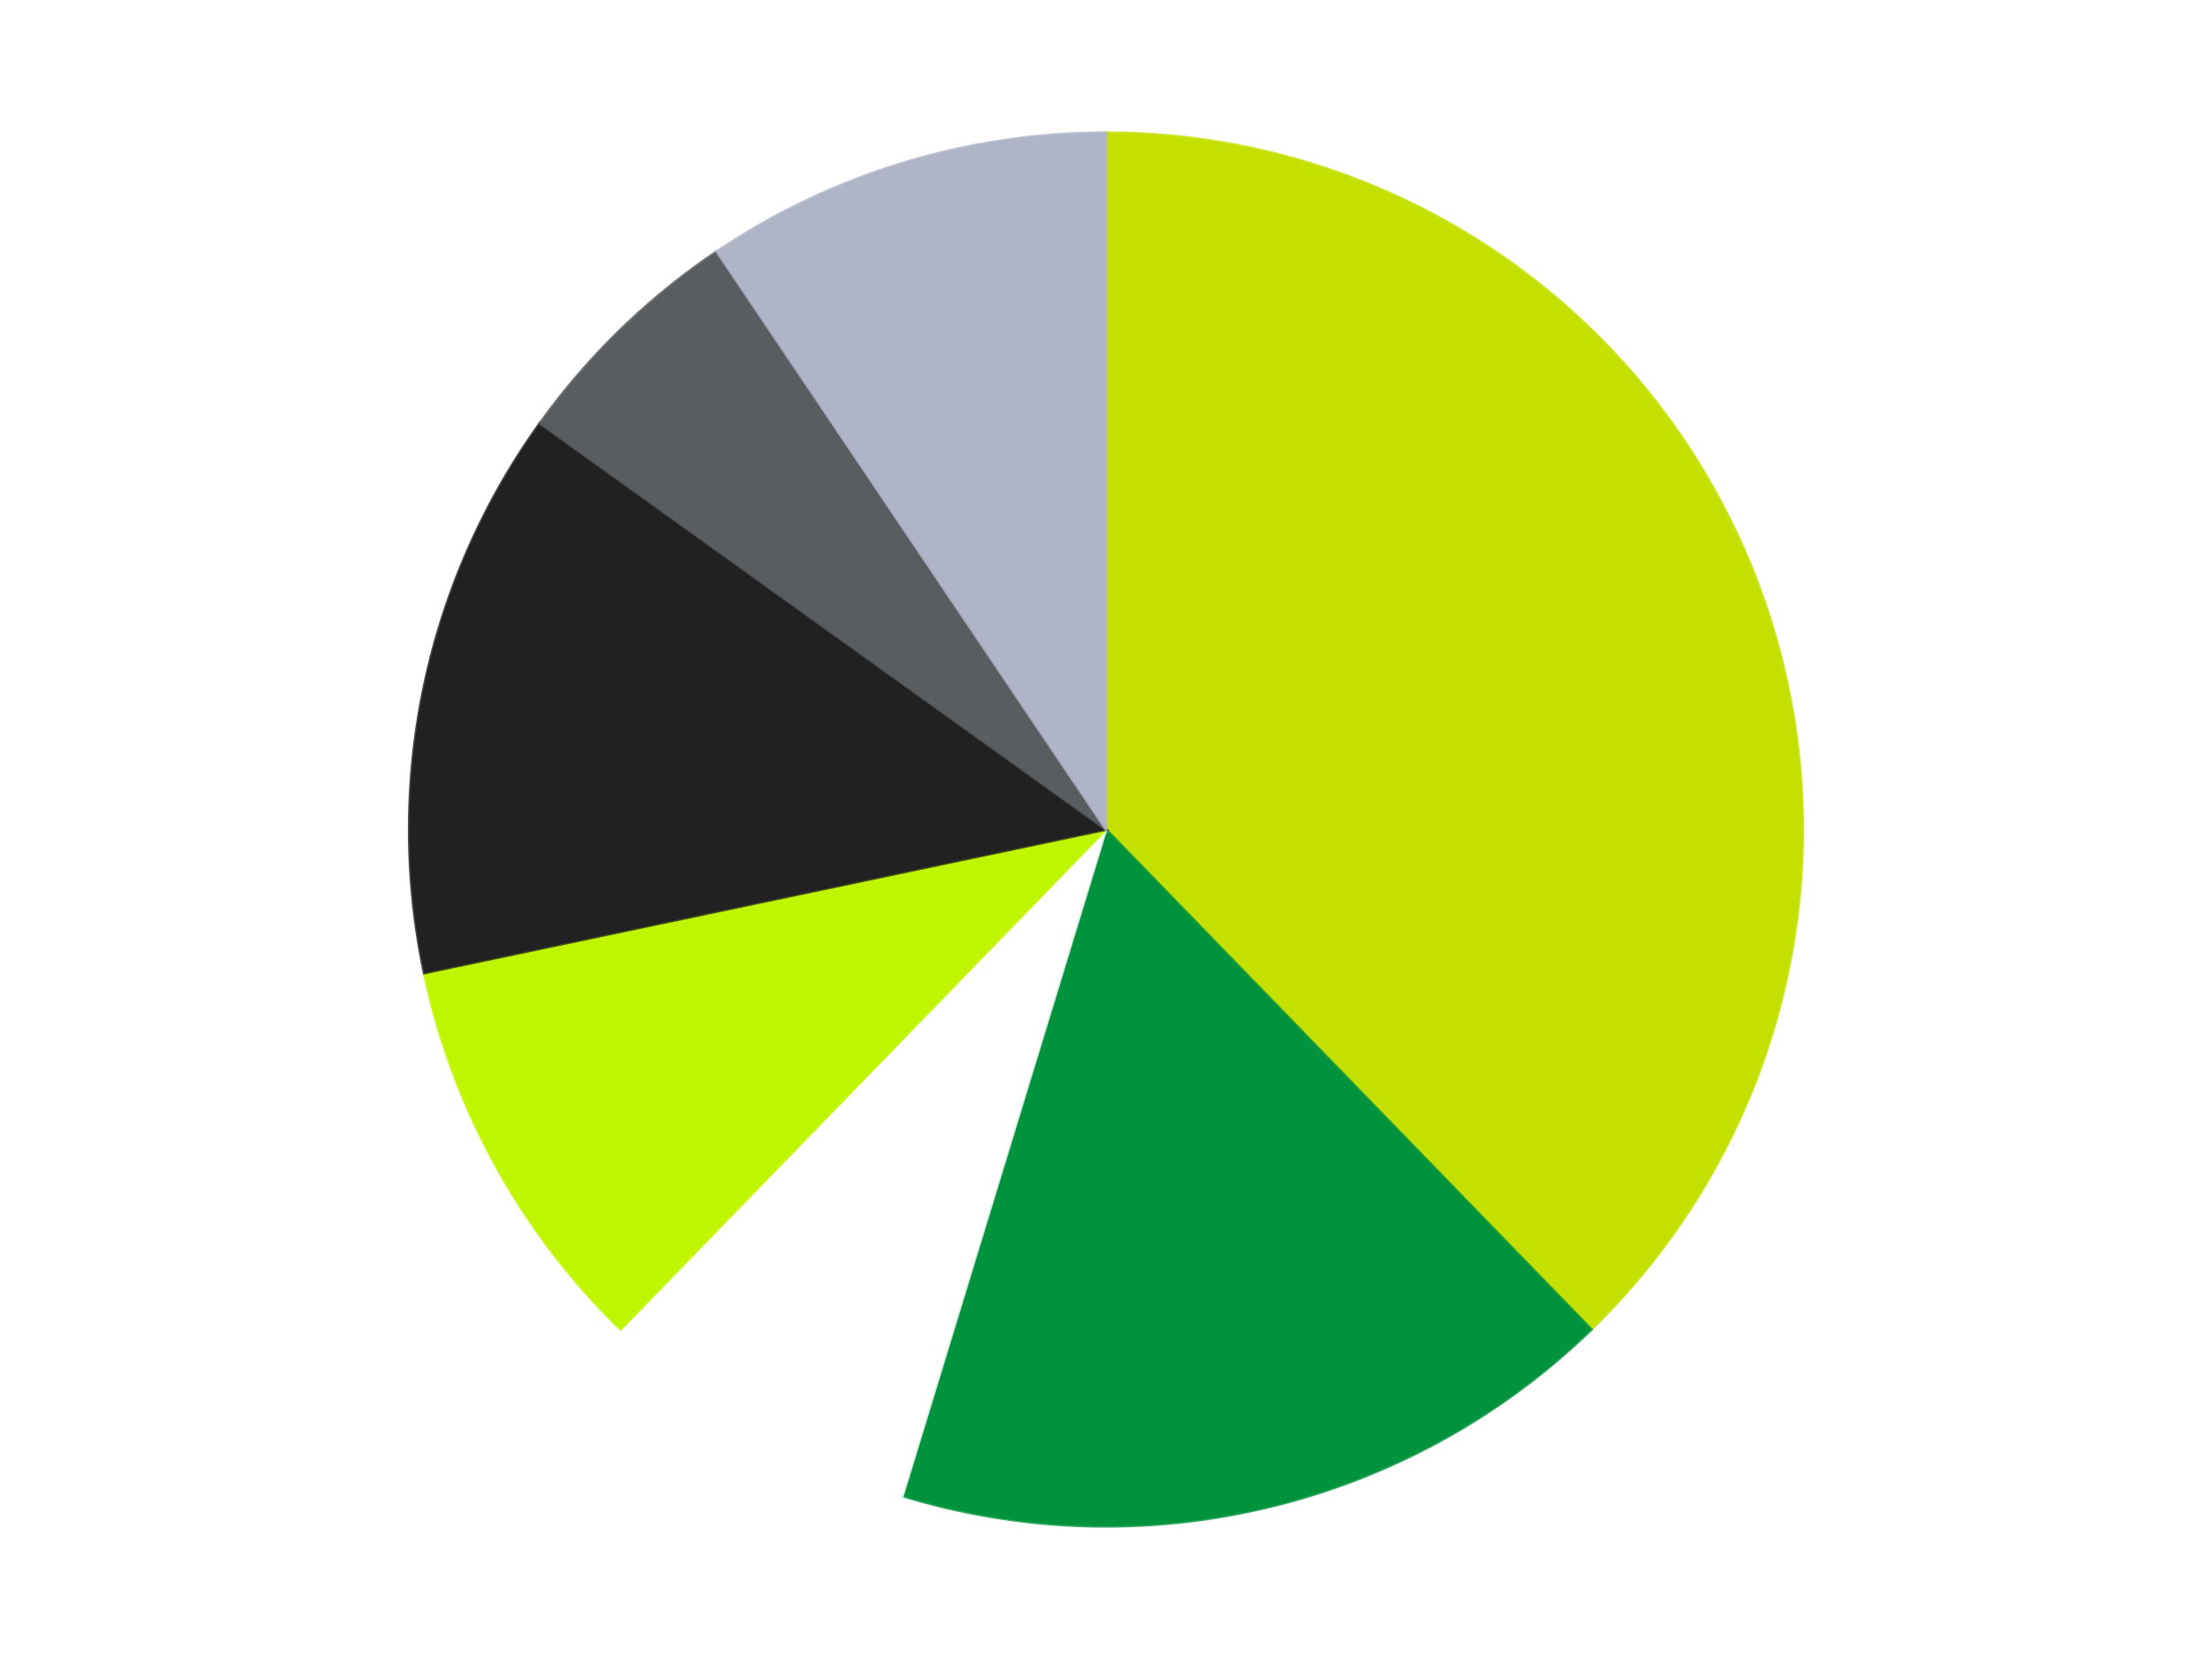
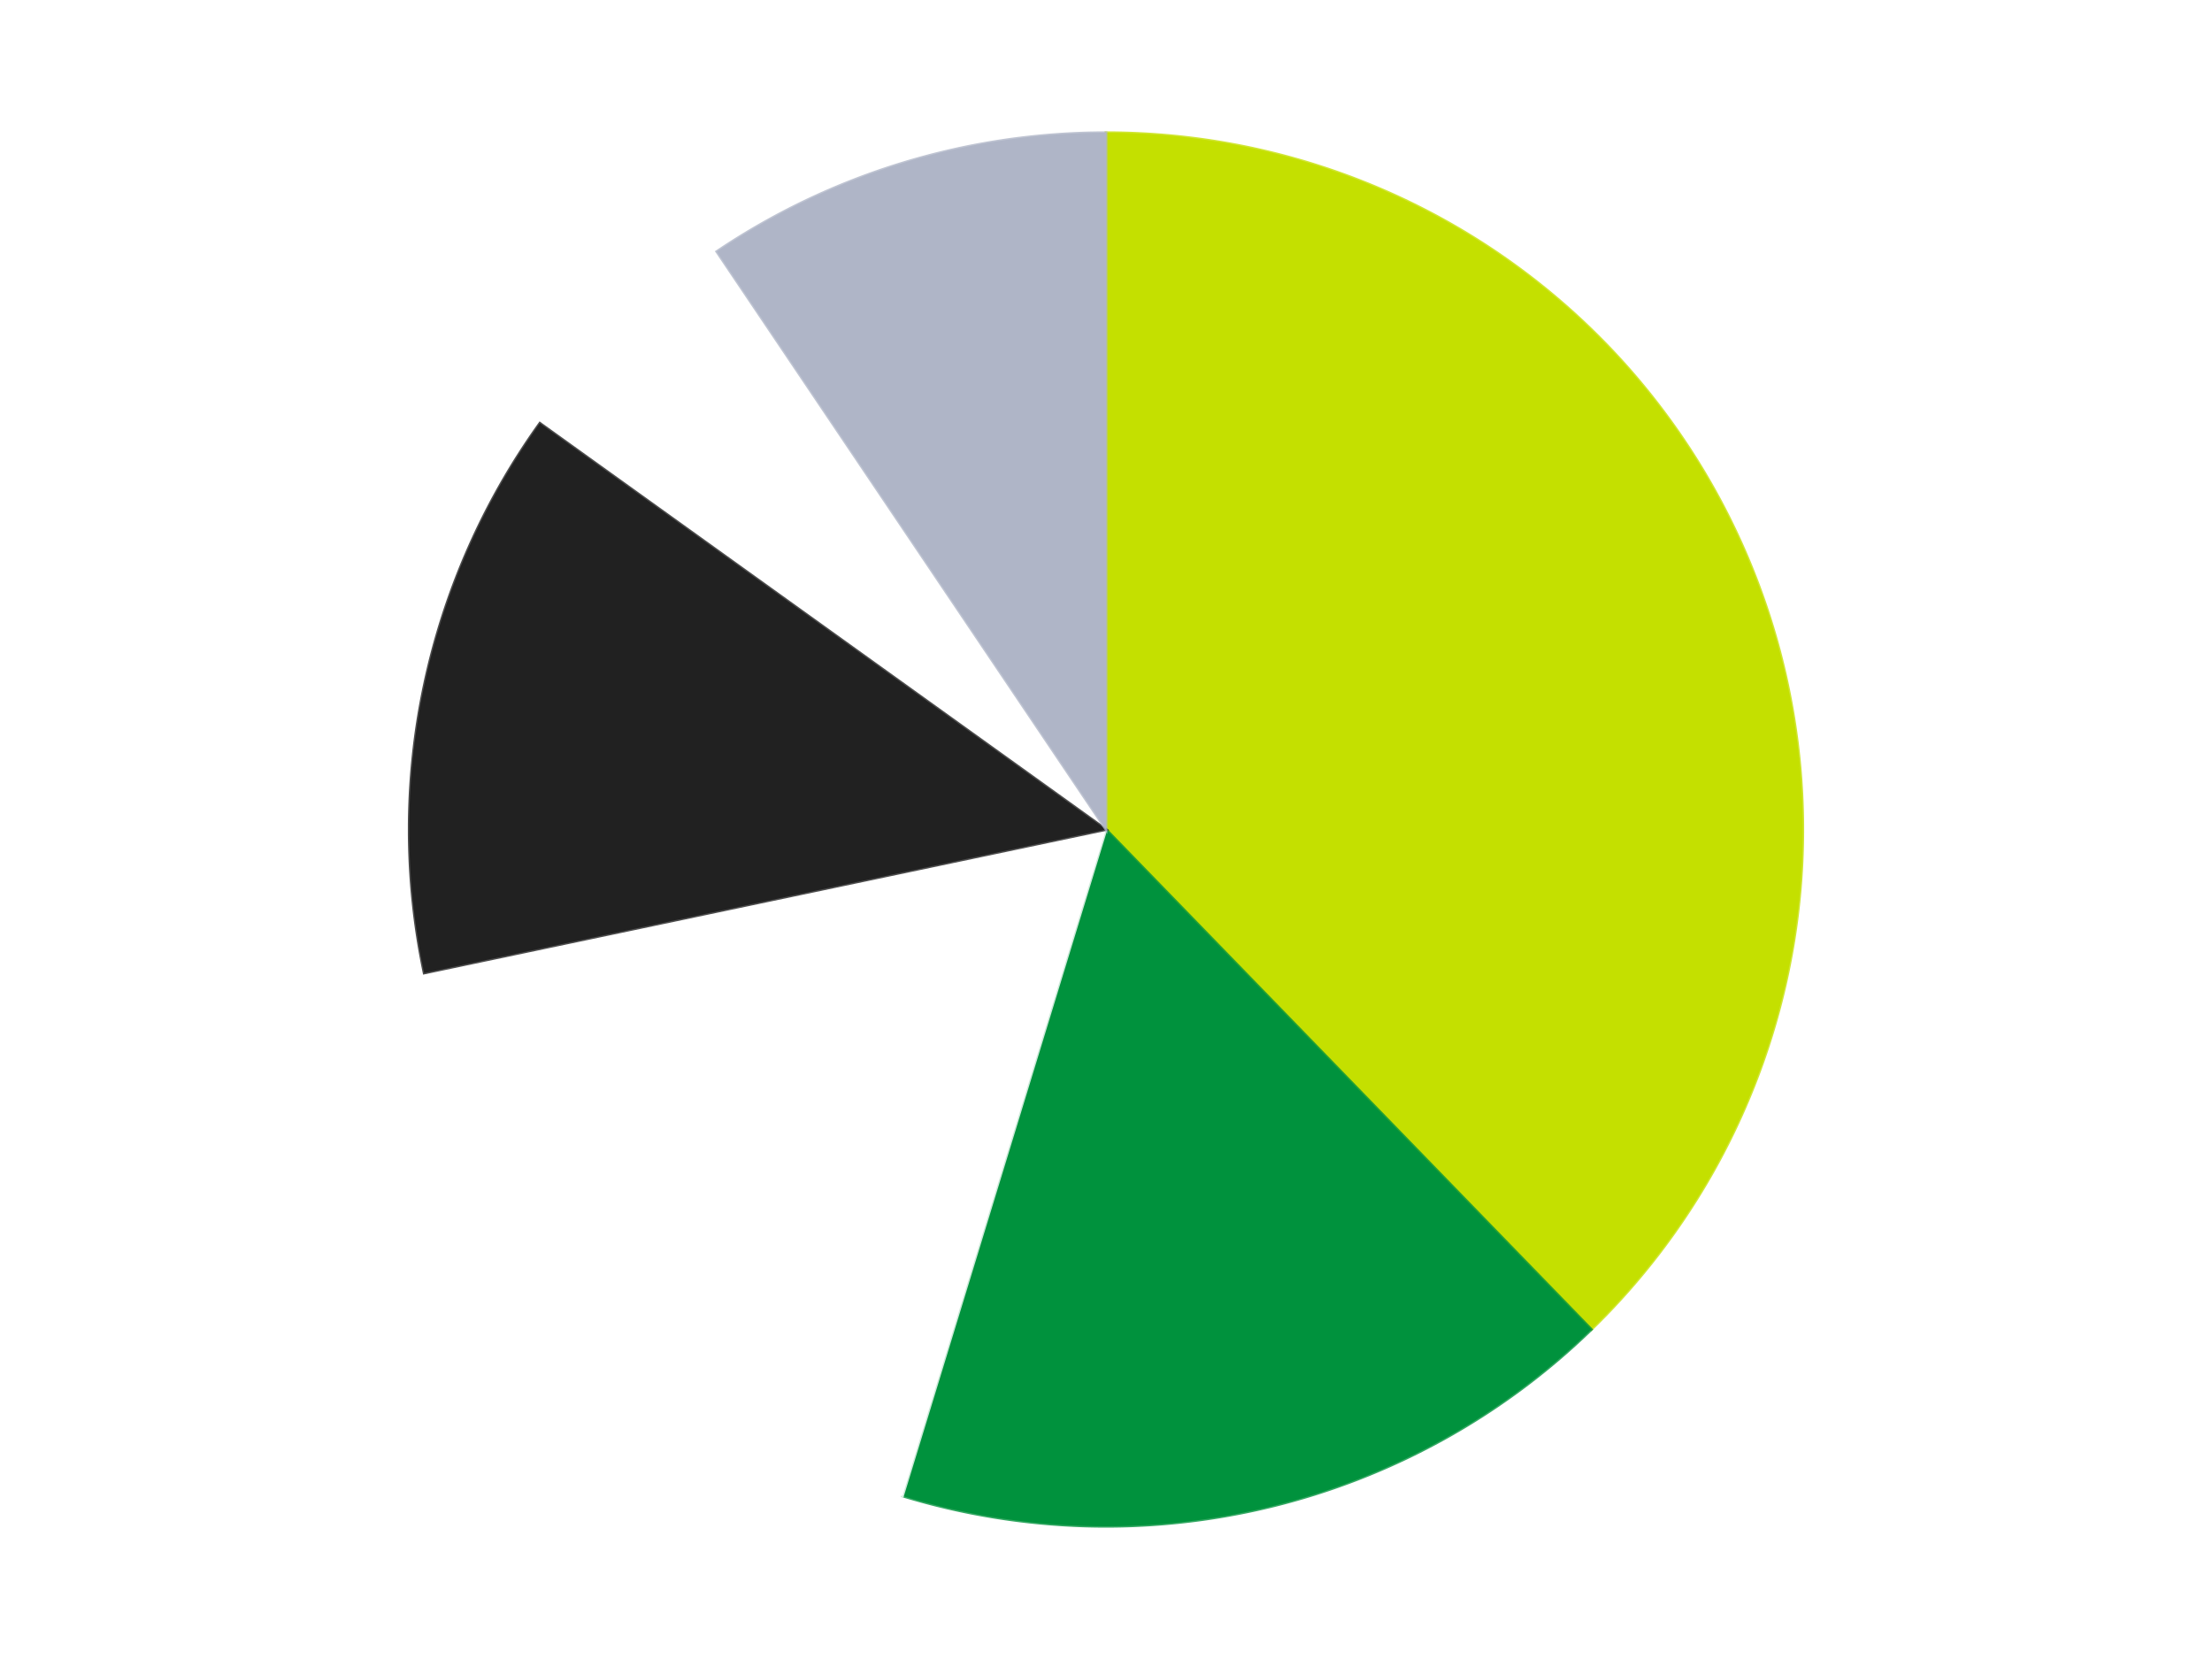
<svg xmlns="http://www.w3.org/2000/svg" xmlns:xlink="http://www.w3.org/1999/xlink" id="chart-6d761bd4-9abc-4153-adf5-a88f7d597e4d" class="pygal-chart" viewBox="0 0 800 600">
  <defs>
    <style type="text/css">#chart-6d761bd4-9abc-4153-adf5-a88f7d597e4d{-webkit-user-select:none;-webkit-font-smoothing:antialiased;font-family:Consolas,"Liberation Mono",Menlo,Courier,monospace}#chart-6d761bd4-9abc-4153-adf5-a88f7d597e4d .title{font-family:Consolas,"Liberation Mono",Menlo,Courier,monospace;font-size:16px}#chart-6d761bd4-9abc-4153-adf5-a88f7d597e4d .legends .legend text{font-family:Consolas,"Liberation Mono",Menlo,Courier,monospace;font-size:14px}#chart-6d761bd4-9abc-4153-adf5-a88f7d597e4d .axis text{font-family:Consolas,"Liberation Mono",Menlo,Courier,monospace;font-size:10px}#chart-6d761bd4-9abc-4153-adf5-a88f7d597e4d .axis text.major{font-family:Consolas,"Liberation Mono",Menlo,Courier,monospace;font-size:10px}#chart-6d761bd4-9abc-4153-adf5-a88f7d597e4d .text-overlay text.value{font-family:Consolas,"Liberation Mono",Menlo,Courier,monospace;font-size:16px}#chart-6d761bd4-9abc-4153-adf5-a88f7d597e4d .text-overlay text.label{font-family:Consolas,"Liberation Mono",Menlo,Courier,monospace;font-size:10px}#chart-6d761bd4-9abc-4153-adf5-a88f7d597e4d .tooltip{font-family:Consolas,"Liberation Mono",Menlo,Courier,monospace;font-size:14px}#chart-6d761bd4-9abc-4153-adf5-a88f7d597e4d text.no_data{font-family:Consolas,"Liberation Mono",Menlo,Courier,monospace;font-size:64px}
#chart-6d761bd4-9abc-4153-adf5-a88f7d597e4d{background-color:transparent}#chart-6d761bd4-9abc-4153-adf5-a88f7d597e4d path,#chart-6d761bd4-9abc-4153-adf5-a88f7d597e4d line,#chart-6d761bd4-9abc-4153-adf5-a88f7d597e4d rect,#chart-6d761bd4-9abc-4153-adf5-a88f7d597e4d circle{-webkit-transition:150ms;-moz-transition:150ms;transition:150ms}#chart-6d761bd4-9abc-4153-adf5-a88f7d597e4d .graph &gt; .background{fill:transparent}#chart-6d761bd4-9abc-4153-adf5-a88f7d597e4d .plot &gt; .background{fill:transparent}#chart-6d761bd4-9abc-4153-adf5-a88f7d597e4d .graph{fill:rgba(0,0,0,.87)}#chart-6d761bd4-9abc-4153-adf5-a88f7d597e4d text.no_data{fill:rgba(0,0,0,1)}#chart-6d761bd4-9abc-4153-adf5-a88f7d597e4d .title{fill:rgba(0,0,0,1)}#chart-6d761bd4-9abc-4153-adf5-a88f7d597e4d .legends .legend text{fill:rgba(0,0,0,.87)}#chart-6d761bd4-9abc-4153-adf5-a88f7d597e4d .legends .legend:hover text{fill:rgba(0,0,0,1)}#chart-6d761bd4-9abc-4153-adf5-a88f7d597e4d .axis .line{stroke:rgba(0,0,0,1)}#chart-6d761bd4-9abc-4153-adf5-a88f7d597e4d .axis .guide.line{stroke:rgba(0,0,0,.54)}#chart-6d761bd4-9abc-4153-adf5-a88f7d597e4d .axis .major.line{stroke:rgba(0,0,0,.87)}#chart-6d761bd4-9abc-4153-adf5-a88f7d597e4d .axis text.major{fill:rgba(0,0,0,1)}#chart-6d761bd4-9abc-4153-adf5-a88f7d597e4d .axis.y .guides:hover .guide.line,#chart-6d761bd4-9abc-4153-adf5-a88f7d597e4d .line-graph .axis.x .guides:hover .guide.line,#chart-6d761bd4-9abc-4153-adf5-a88f7d597e4d .stackedline-graph .axis.x .guides:hover .guide.line,#chart-6d761bd4-9abc-4153-adf5-a88f7d597e4d .xy-graph .axis.x .guides:hover .guide.line{stroke:rgba(0,0,0,1)}#chart-6d761bd4-9abc-4153-adf5-a88f7d597e4d .axis .guides:hover text{fill:rgba(0,0,0,1)}#chart-6d761bd4-9abc-4153-adf5-a88f7d597e4d .reactive{fill-opacity:1.0;stroke-opacity:.8;stroke-width:1}#chart-6d761bd4-9abc-4153-adf5-a88f7d597e4d .ci{stroke:rgba(0,0,0,.87)}#chart-6d761bd4-9abc-4153-adf5-a88f7d597e4d .reactive.active,#chart-6d761bd4-9abc-4153-adf5-a88f7d597e4d .active .reactive{fill-opacity:0.6;stroke-opacity:.9;stroke-width:4}#chart-6d761bd4-9abc-4153-adf5-a88f7d597e4d .ci .reactive.active{stroke-width:1.5}#chart-6d761bd4-9abc-4153-adf5-a88f7d597e4d .series text{fill:rgba(0,0,0,1)}#chart-6d761bd4-9abc-4153-adf5-a88f7d597e4d .tooltip rect{fill:transparent;stroke:rgba(0,0,0,1);-webkit-transition:opacity 150ms;-moz-transition:opacity 150ms;transition:opacity 150ms}#chart-6d761bd4-9abc-4153-adf5-a88f7d597e4d .tooltip .label{fill:rgba(0,0,0,.87)}#chart-6d761bd4-9abc-4153-adf5-a88f7d597e4d .tooltip .label{fill:rgba(0,0,0,.87)}#chart-6d761bd4-9abc-4153-adf5-a88f7d597e4d .tooltip .legend{font-size:.8em;fill:rgba(0,0,0,.54)}#chart-6d761bd4-9abc-4153-adf5-a88f7d597e4d .tooltip .x_label{font-size:.6em;fill:rgba(0,0,0,1)}#chart-6d761bd4-9abc-4153-adf5-a88f7d597e4d .tooltip .xlink{font-size:.5em;text-decoration:underline}#chart-6d761bd4-9abc-4153-adf5-a88f7d597e4d .tooltip .value{font-size:1.5em}#chart-6d761bd4-9abc-4153-adf5-a88f7d597e4d .bound{font-size:.5em}#chart-6d761bd4-9abc-4153-adf5-a88f7d597e4d .max-value{font-size:.75em;fill:rgba(0,0,0,.54)}#chart-6d761bd4-9abc-4153-adf5-a88f7d597e4d .map-element{fill:transparent;stroke:rgba(0,0,0,.54) !important}#chart-6d761bd4-9abc-4153-adf5-a88f7d597e4d .map-element .reactive{fill-opacity:inherit;stroke-opacity:inherit}#chart-6d761bd4-9abc-4153-adf5-a88f7d597e4d .color-0,#chart-6d761bd4-9abc-4153-adf5-a88f7d597e4d .color-0 a:visited{stroke:#F44336;fill:#F44336}#chart-6d761bd4-9abc-4153-adf5-a88f7d597e4d .color-1,#chart-6d761bd4-9abc-4153-adf5-a88f7d597e4d .color-1 a:visited{stroke:#3F51B5;fill:#3F51B5}#chart-6d761bd4-9abc-4153-adf5-a88f7d597e4d .color-2,#chart-6d761bd4-9abc-4153-adf5-a88f7d597e4d .color-2 a:visited{stroke:#009688;fill:#009688}#chart-6d761bd4-9abc-4153-adf5-a88f7d597e4d .color-3,#chart-6d761bd4-9abc-4153-adf5-a88f7d597e4d .color-3 a:visited{stroke:#FFC107;fill:#FFC107}#chart-6d761bd4-9abc-4153-adf5-a88f7d597e4d .color-4,#chart-6d761bd4-9abc-4153-adf5-a88f7d597e4d .color-4 a:visited{stroke:#FF5722;fill:#FF5722}#chart-6d761bd4-9abc-4153-adf5-a88f7d597e4d .color-5,#chart-6d761bd4-9abc-4153-adf5-a88f7d597e4d .color-5 a:visited{stroke:#9C27B0;fill:#9C27B0}#chart-6d761bd4-9abc-4153-adf5-a88f7d597e4d .color-6,#chart-6d761bd4-9abc-4153-adf5-a88f7d597e4d .color-6 a:visited{stroke:#03A9F4;fill:#03A9F4}#chart-6d761bd4-9abc-4153-adf5-a88f7d597e4d .text-overlay .color-0 text{fill:black}#chart-6d761bd4-9abc-4153-adf5-a88f7d597e4d .text-overlay .color-1 text{fill:black}#chart-6d761bd4-9abc-4153-adf5-a88f7d597e4d .text-overlay .color-2 text{fill:black}#chart-6d761bd4-9abc-4153-adf5-a88f7d597e4d .text-overlay .color-3 text{fill:black}#chart-6d761bd4-9abc-4153-adf5-a88f7d597e4d .text-overlay .color-4 text{fill:black}#chart-6d761bd4-9abc-4153-adf5-a88f7d597e4d .text-overlay .color-5 text{fill:black}#chart-6d761bd4-9abc-4153-adf5-a88f7d597e4d .text-overlay .color-6 text{fill:black}
#chart-6d761bd4-9abc-4153-adf5-a88f7d597e4d text.no_data{text-anchor:middle}#chart-6d761bd4-9abc-4153-adf5-a88f7d597e4d .guide.line{fill:none}#chart-6d761bd4-9abc-4153-adf5-a88f7d597e4d .centered{text-anchor:middle}#chart-6d761bd4-9abc-4153-adf5-a88f7d597e4d .title{text-anchor:middle}#chart-6d761bd4-9abc-4153-adf5-a88f7d597e4d .legends .legend text{fill-opacity:1}#chart-6d761bd4-9abc-4153-adf5-a88f7d597e4d .axis.x text{text-anchor:middle}#chart-6d761bd4-9abc-4153-adf5-a88f7d597e4d .axis.x:not(.web) text[transform]{text-anchor:start}#chart-6d761bd4-9abc-4153-adf5-a88f7d597e4d .axis.x:not(.web) text[transform].backwards{text-anchor:end}#chart-6d761bd4-9abc-4153-adf5-a88f7d597e4d .axis.y text{text-anchor:end}#chart-6d761bd4-9abc-4153-adf5-a88f7d597e4d .axis.y text[transform].backwards{text-anchor:start}#chart-6d761bd4-9abc-4153-adf5-a88f7d597e4d .axis.y2 text{text-anchor:start}#chart-6d761bd4-9abc-4153-adf5-a88f7d597e4d .axis.y2 text[transform].backwards{text-anchor:end}#chart-6d761bd4-9abc-4153-adf5-a88f7d597e4d .axis .guide.line{stroke-dasharray:4,4;stroke:black}#chart-6d761bd4-9abc-4153-adf5-a88f7d597e4d .axis .major.guide.line{stroke-dasharray:6,6;stroke:black}#chart-6d761bd4-9abc-4153-adf5-a88f7d597e4d .horizontal .axis.y .guide.line,#chart-6d761bd4-9abc-4153-adf5-a88f7d597e4d .horizontal .axis.y2 .guide.line,#chart-6d761bd4-9abc-4153-adf5-a88f7d597e4d .vertical .axis.x .guide.line{opacity:0}#chart-6d761bd4-9abc-4153-adf5-a88f7d597e4d .horizontal .axis.always_show .guide.line,#chart-6d761bd4-9abc-4153-adf5-a88f7d597e4d .vertical .axis.always_show .guide.line{opacity:1 !important}#chart-6d761bd4-9abc-4153-adf5-a88f7d597e4d .axis.y .guides:hover .guide.line,#chart-6d761bd4-9abc-4153-adf5-a88f7d597e4d .axis.y2 .guides:hover .guide.line,#chart-6d761bd4-9abc-4153-adf5-a88f7d597e4d .axis.x .guides:hover .guide.line{opacity:1}#chart-6d761bd4-9abc-4153-adf5-a88f7d597e4d .axis .guides:hover text{opacity:1}#chart-6d761bd4-9abc-4153-adf5-a88f7d597e4d .nofill{fill:none}#chart-6d761bd4-9abc-4153-adf5-a88f7d597e4d .subtle-fill{fill-opacity:.2}#chart-6d761bd4-9abc-4153-adf5-a88f7d597e4d .dot{stroke-width:1px;fill-opacity:1;stroke-opacity:1}#chart-6d761bd4-9abc-4153-adf5-a88f7d597e4d .dot.active{stroke-width:5px}#chart-6d761bd4-9abc-4153-adf5-a88f7d597e4d .dot.negative{fill:transparent}#chart-6d761bd4-9abc-4153-adf5-a88f7d597e4d text,#chart-6d761bd4-9abc-4153-adf5-a88f7d597e4d tspan{stroke:none !important}#chart-6d761bd4-9abc-4153-adf5-a88f7d597e4d .series text.active{opacity:1}#chart-6d761bd4-9abc-4153-adf5-a88f7d597e4d .tooltip rect{fill-opacity:.95;stroke-width:.5}#chart-6d761bd4-9abc-4153-adf5-a88f7d597e4d .tooltip text{fill-opacity:1}#chart-6d761bd4-9abc-4153-adf5-a88f7d597e4d .showable{visibility:hidden}#chart-6d761bd4-9abc-4153-adf5-a88f7d597e4d .showable.shown{visibility:visible}#chart-6d761bd4-9abc-4153-adf5-a88f7d597e4d .gauge-background{fill:rgba(229,229,229,1);stroke:none}#chart-6d761bd4-9abc-4153-adf5-a88f7d597e4d .bg-lines{stroke:transparent;stroke-width:2px}</style>
    <script type="text/javascript">window.pygal = window.pygal || {};window.pygal.config = window.pygal.config || {};window.pygal.config['6d761bd4-9abc-4153-adf5-a88f7d597e4d'] = {"allow_interruptions": false, "box_mode": "extremes", "classes": ["pygal-chart"], "css": ["file://style.css", "file://graph.css"], "defs": [], "disable_xml_declaration": false, "dots_size": 2.5, "dynamic_print_values": false, "explicit_size": false, "fill": false, "force_uri_protocol": "https", "formatter": null, "half_pie": false, "height": 600, "include_x_axis": false, "inner_radius": 0, "interpolate": null, "interpolation_parameters": {}, "interpolation_precision": 250, "inverse_y_axis": false, "js": ["//kozea.github.io/pygal.js/2.0.x/pygal-tooltips.min.js"], "legend_at_bottom": false, "legend_at_bottom_columns": null, "legend_box_size": 12, "logarithmic": false, "margin": 20, "margin_bottom": null, "margin_left": null, "margin_right": null, "margin_top": null, "max_scale": 16, "min_scale": 4, "missing_value_fill_truncation": "x", "no_data_text": "No data", "no_prefix": false, "order_min": null, "pretty_print": false, "print_labels": false, "print_values": false, "print_values_position": "center", "print_zeroes": true, "range": null, "rounded_bars": null, "secondary_range": null, "show_dots": true, "show_legend": false, "show_minor_x_labels": true, "show_minor_y_labels": true, "show_only_major_dots": false, "show_x_guides": false, "show_x_labels": true, "show_y_guides": true, "show_y_labels": true, "spacing": 10, "stack_from_top": false, "strict": false, "stroke": true, "stroke_style": null, "style": {"background": "transparent", "ci_colors": [], "colors": ["#F44336", "#3F51B5", "#009688", "#FFC107", "#FF5722", "#9C27B0", "#03A9F4", "#8BC34A", "#FF9800", "#E91E63", "#2196F3", "#4CAF50", "#FFEB3B", "#673AB7", "#00BCD4", "#CDDC39", "#9E9E9E", "#607D8B"], "dot_opacity": "1", "font_family": "Consolas, \"Liberation Mono\", Menlo, Courier, monospace", "foreground": "rgba(0, 0, 0, .87)", "foreground_strong": "rgba(0, 0, 0, 1)", "foreground_subtle": "rgba(0, 0, 0, .54)", "guide_stroke_color": "black", "guide_stroke_dasharray": "4,4", "label_font_family": "Consolas, \"Liberation Mono\", Menlo, Courier, monospace", "label_font_size": 10, "legend_font_family": "Consolas, \"Liberation Mono\", Menlo, Courier, monospace", "legend_font_size": 14, "major_guide_stroke_color": "black", "major_guide_stroke_dasharray": "6,6", "major_label_font_family": "Consolas, \"Liberation Mono\", Menlo, Courier, monospace", "major_label_font_size": 10, "no_data_font_family": "Consolas, \"Liberation Mono\", Menlo, Courier, monospace", "no_data_font_size": 64, "opacity": "1.0", "opacity_hover": "0.6", "plot_background": "transparent", "stroke_opacity": ".8", "stroke_opacity_hover": ".9", "stroke_width": "1", "stroke_width_hover": "4", "title_font_family": "Consolas, \"Liberation Mono\", Menlo, Courier, monospace", "title_font_size": 16, "tooltip_font_family": "Consolas, \"Liberation Mono\", Menlo, Courier, monospace", "tooltip_font_size": 14, "transition": "150ms", "value_background": "rgba(229, 229, 229, 1)", "value_colors": [], "value_font_family": "Consolas, \"Liberation Mono\", Menlo, Courier, monospace", "value_font_size": 16, "value_label_font_family": "Consolas, \"Liberation Mono\", Menlo, Courier, monospace", "value_label_font_size": 10}, "title": null, "tooltip_border_radius": 0, "tooltip_fancy_mode": true, "truncate_label": null, "truncate_legend": null, "width": 800, "x_label_rotation": 0, "x_labels": null, "x_labels_major": null, "x_labels_major_count": null, "x_labels_major_every": null, "x_title": null, "xrange": null, "y_label_rotation": 0, "y_labels": null, "y_labels_major": null, "y_labels_major_count": null, "y_labels_major_every": null, "y_title": null, "zero": 0, "legends": ["Lime", "Green", "White", "Trans-Neon Green", "Black", "Dark Bluish Gray", "Light Bluish Gray"]}</script>
    <script type="text/javascript" xlink:href="https://kozea.github.io/pygal.js/2.0.x/pygal-tooltips.min.js" />
  </defs>
  <title>Pygal</title>
  <g class="graph pie-graph vertical">
    <rect x="0" y="0" width="800" height="600" class="background" />
    <g transform="translate(20, 20)" class="plot">
-       <rect x="0" y="0" width="760" height="560" class="background" />
      <g class="series serie-0 color-0">
        <g class="slices">
          <g class="slice" style="fill: #C4E000; stroke: #C4E000">
            <path d="M380 28 A252 252 0 0 1 555.531 460.812 L380 280 A0 0 0 0 0 380 280 z" class="slice reactive tooltip-trigger" />
            <desc class="value">20</desc>
            <desc class="x centered">496.762890536411</desc>
            <desc class="y centered">232.645724653606</desc>
          </g>
        </g>
      </g>
      <g class="series serie-1 color-1">
        <g class="slices">
          <g class="slice" style="fill: #00923D; stroke: #00923D">
            <path d="M555.531 460.812 A252 252 0 0 1 306.402 521.013 L380 280 A0 0 0 0 0 380 280 z" class="slice reactive tooltip-trigger" />
            <desc class="value">9</desc>
            <desc class="x centered">409.59564176840394</desc>
            <desc class="y centered">402.47488717413177</desc>
          </g>
        </g>
      </g>
      <g class="series serie-2 color-2">
        <g class="slices">
          <g class="slice" style="fill: #FFFFFF; stroke: #FFFFFF">
            <path d="M306.402 521.013 A252 252 0 0 1 204.469 460.812 L380 280 A0 0 0 0 0 380 280 z" class="slice reactive tooltip-trigger" />
            <desc class="value">4</desc>
            <desc class="x centered">315.9250790501982</desc>
            <desc class="y centered">388.4914950826868</desc>
          </g>
        </g>
      </g>
      <g class="series serie-3 color-3">
        <g class="slices">
          <g class="slice" style="fill: #C0F500; stroke: #C0F500">
-             <path d="M204.469 460.812 A252 252 0 0 1 133.404 331.907 L380 280 A0 0 0 0 0 380 280 z" class="slice reactive tooltip-trigger" />
            <desc class="value">5</desc>
            <desc class="x centered">269.6573972833497</desc>
            <desc class="y centered">340.83181754407383</desc>
          </g>
        </g>
      </g>
      <g class="series serie-4 color-4">
        <g class="slices">
          <g class="slice" style="fill: #212121; stroke: #212121">
            <path d="M133.404 331.907 A252 252 0 0 1 175.253 133.089 L380 280 A0 0 0 0 0 380 280 z" class="slice reactive tooltip-trigger" />
            <desc class="value">7</desc>
            <desc class="x centered">256.7018819702625</desc>
            <desc class="y centered">254.04669403862152</desc>
          </g>
        </g>
      </g>
      <g class="series serie-5 color-5">
        <g class="slices">
          <g class="slice" style="fill: #595D60; stroke: #595D60">
-             <path d="M175.253 133.089 A252 252 0 0 1 239.221 70.99 L380 280 A0 0 0 0 0 380 280 z" class="slice reactive tooltip-trigger" />
            <desc class="value">3</desc>
            <desc class="x centered">292.23457033806244</desc>
            <desc class="y centered">189.59408561241423</desc>
          </g>
        </g>
      </g>
      <g class="series serie-6 color-6">
        <g class="slices">
          <g class="slice" style="fill: #AFB5C7; stroke: #AFB5C7">
            <path d="M239.221 70.99 A252 252 0 0 1 380 28 L380 280 A0 0 0 0 0 380 280 z" class="slice reactive tooltip-trigger" />
            <desc class="value">5</desc>
            <desc class="x centered">343.2008468997412</desc>
            <desc class="y centered">159.49347598115813</desc>
          </g>
        </g>
      </g>
    </g>
    <g class="titles" />
    <g transform="translate(20, 20)" class="plot overlay">
      <g class="series serie-0 color-0" />
      <g class="series serie-1 color-1" />
      <g class="series serie-2 color-2" />
      <g class="series serie-3 color-3" />
      <g class="series serie-4 color-4" />
      <g class="series serie-5 color-5" />
      <g class="series serie-6 color-6" />
    </g>
    <g transform="translate(20, 20)" class="plot text-overlay">
      <g class="series serie-0 color-0" />
      <g class="series serie-1 color-1" />
      <g class="series serie-2 color-2" />
      <g class="series serie-3 color-3" />
      <g class="series serie-4 color-4" />
      <g class="series serie-5 color-5" />
      <g class="series serie-6 color-6" />
    </g>
    <g transform="translate(20, 20)" class="plot tooltip-overlay">
      <g transform="translate(0 0)" style="opacity: 0" class="tooltip">
        <rect rx="0" ry="0" width="0" height="0" class="tooltip-box" />
        <g class="text" />
      </g>
    </g>
  </g>
</svg>